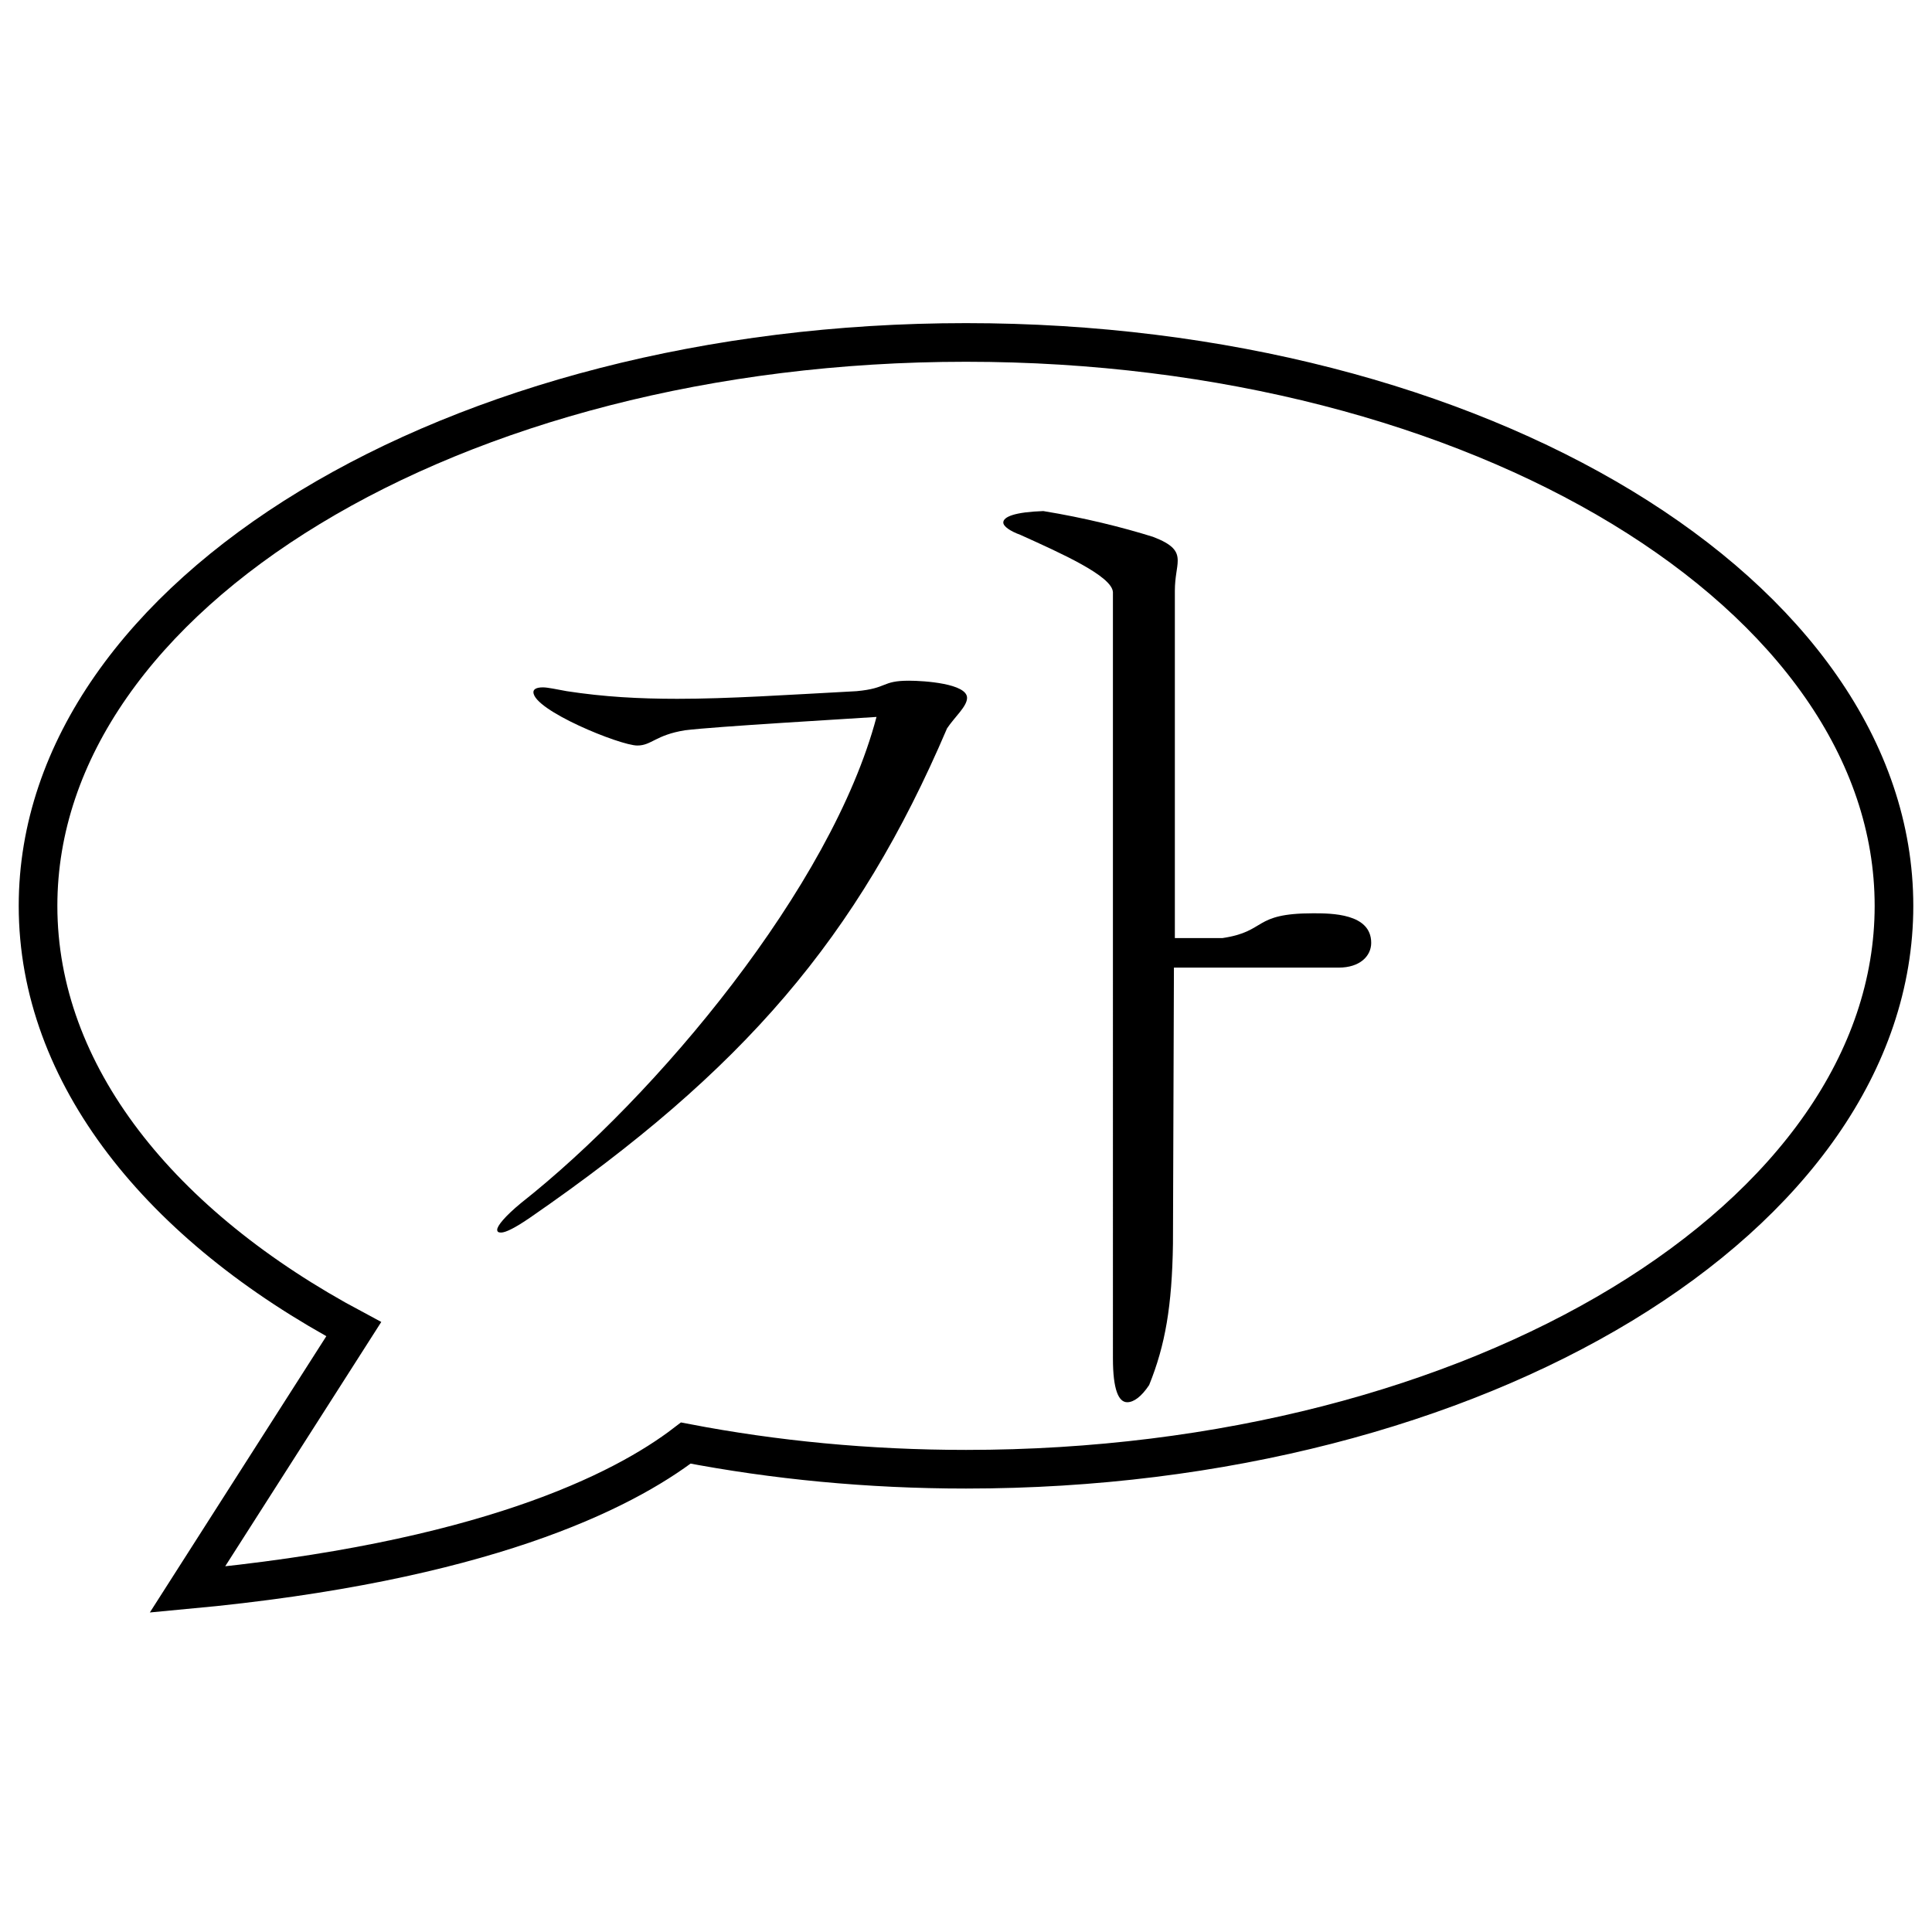
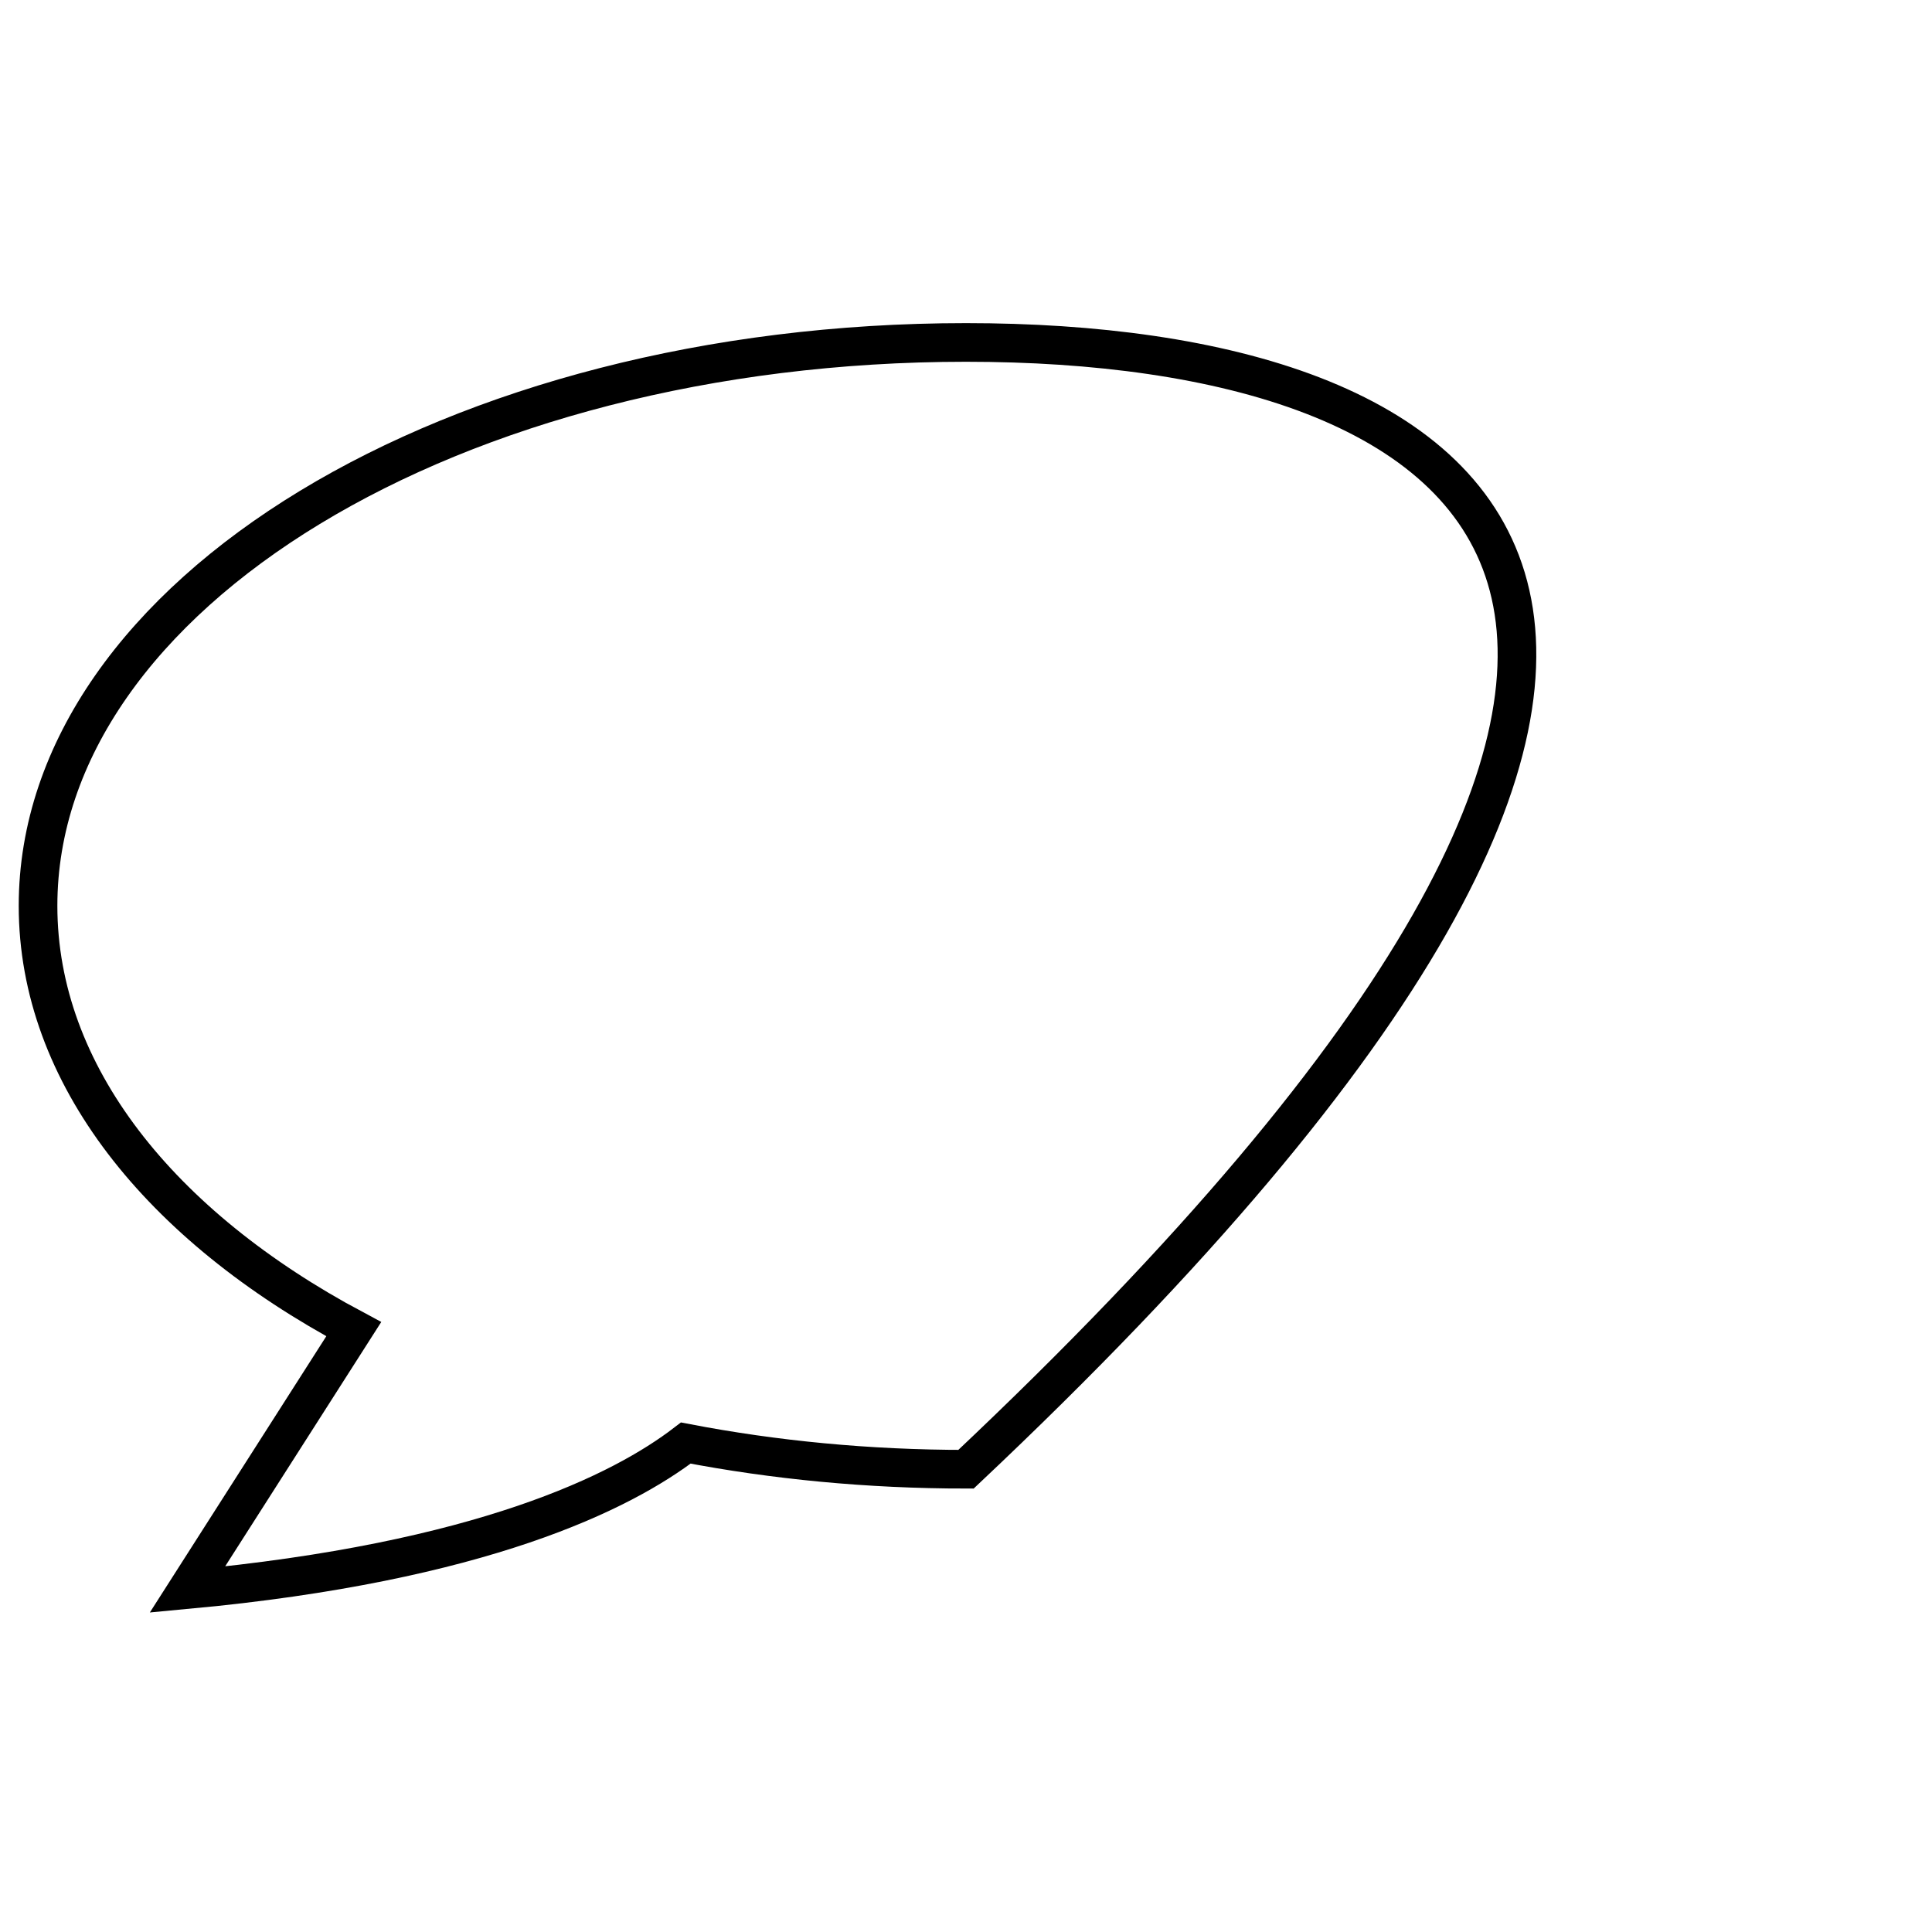
<svg xmlns="http://www.w3.org/2000/svg" version="1.1" id="圖層_1" x="0px" y="0px" width="100px" height="100px" viewBox="0 0 100 100" enable-background="new 0 0 100 100" xml:space="preserve">
-   <path fill="none" stroke="#000000" stroke-width="2" stroke-miterlimit="10" d="M50,17.725c-26.527,0-48.031,13.055-48.031,29.161  c0,8.732,6.324,16.567,16.341,21.911l-8.61,13.479c15.256-1.42,22.508-5.061,25.797-7.584c4.576,0.879,9.448,1.355,14.504,1.355  c26.527,0,48.031-13.057,48.031-29.161C98.031,30.78,76.527,17.725,50,17.725z" />
+   <path fill="none" stroke="#000000" stroke-width="2" stroke-miterlimit="10" d="M50,17.725c-26.527,0-48.031,13.055-48.031,29.161  c0,8.732,6.324,16.567,16.341,21.911l-8.61,13.479c15.256-1.42,22.508-5.061,25.797-7.584c4.576,0.879,9.448,1.355,14.504,1.355  C98.031,30.78,76.527,17.725,50,17.725z" />
  <g>
    <g>
-       <path d="M35.454,37.799c-1.529,0.247-1.727,0.789-2.467,0.789c-0.888,0-5.377-1.825-5.377-2.763c0-0.148,0.148-0.247,0.493-0.247    c0.247,0,0.691,0.099,1.233,0.197c1.924,0.296,3.749,0.395,5.723,0.395c2.664,0,5.574-0.197,9.274-0.395    c1.628-0.148,1.282-0.542,2.713-0.542c0.79,0,3.009,0.148,3.009,0.888c0,0.444-0.641,0.986-1.036,1.579    c-4.637,10.853-10.557,17.71-21.558,25.307c-0.79,0.543-1.283,0.79-1.529,0.79c-0.148,0-0.197-0.05-0.197-0.148    c0-0.197,0.395-0.69,1.233-1.381c7.005-5.525,16.082-16.378,18.4-25.16C43.939,37.207,37.033,37.602,35.454,37.799z     M57.604,30.646c-0.05-0.838-2.714-2.022-4.786-2.96c-0.542-0.197-0.888-0.444-0.888-0.641c0-0.296,0.593-0.542,2.072-0.592    c2.121,0.346,4.095,0.839,5.673,1.332c1.036,0.395,1.283,0.74,1.283,1.233c0,0.395-0.148,0.839-0.148,1.579v17.957h2.467    c2.318-0.345,1.529-1.282,4.687-1.282c0.938,0,3.009,0,3.009,1.529c0,0.69-0.592,1.282-1.677,1.282h-8.534l-0.05,14.307    c-0.05,3.206-0.395,5.229-1.233,7.301c-0.395,0.592-0.789,0.888-1.135,0.888c-0.443,0-0.739-0.641-0.739-2.269V30.646z" />
-     </g>
+       </g>
  </g>
</svg>